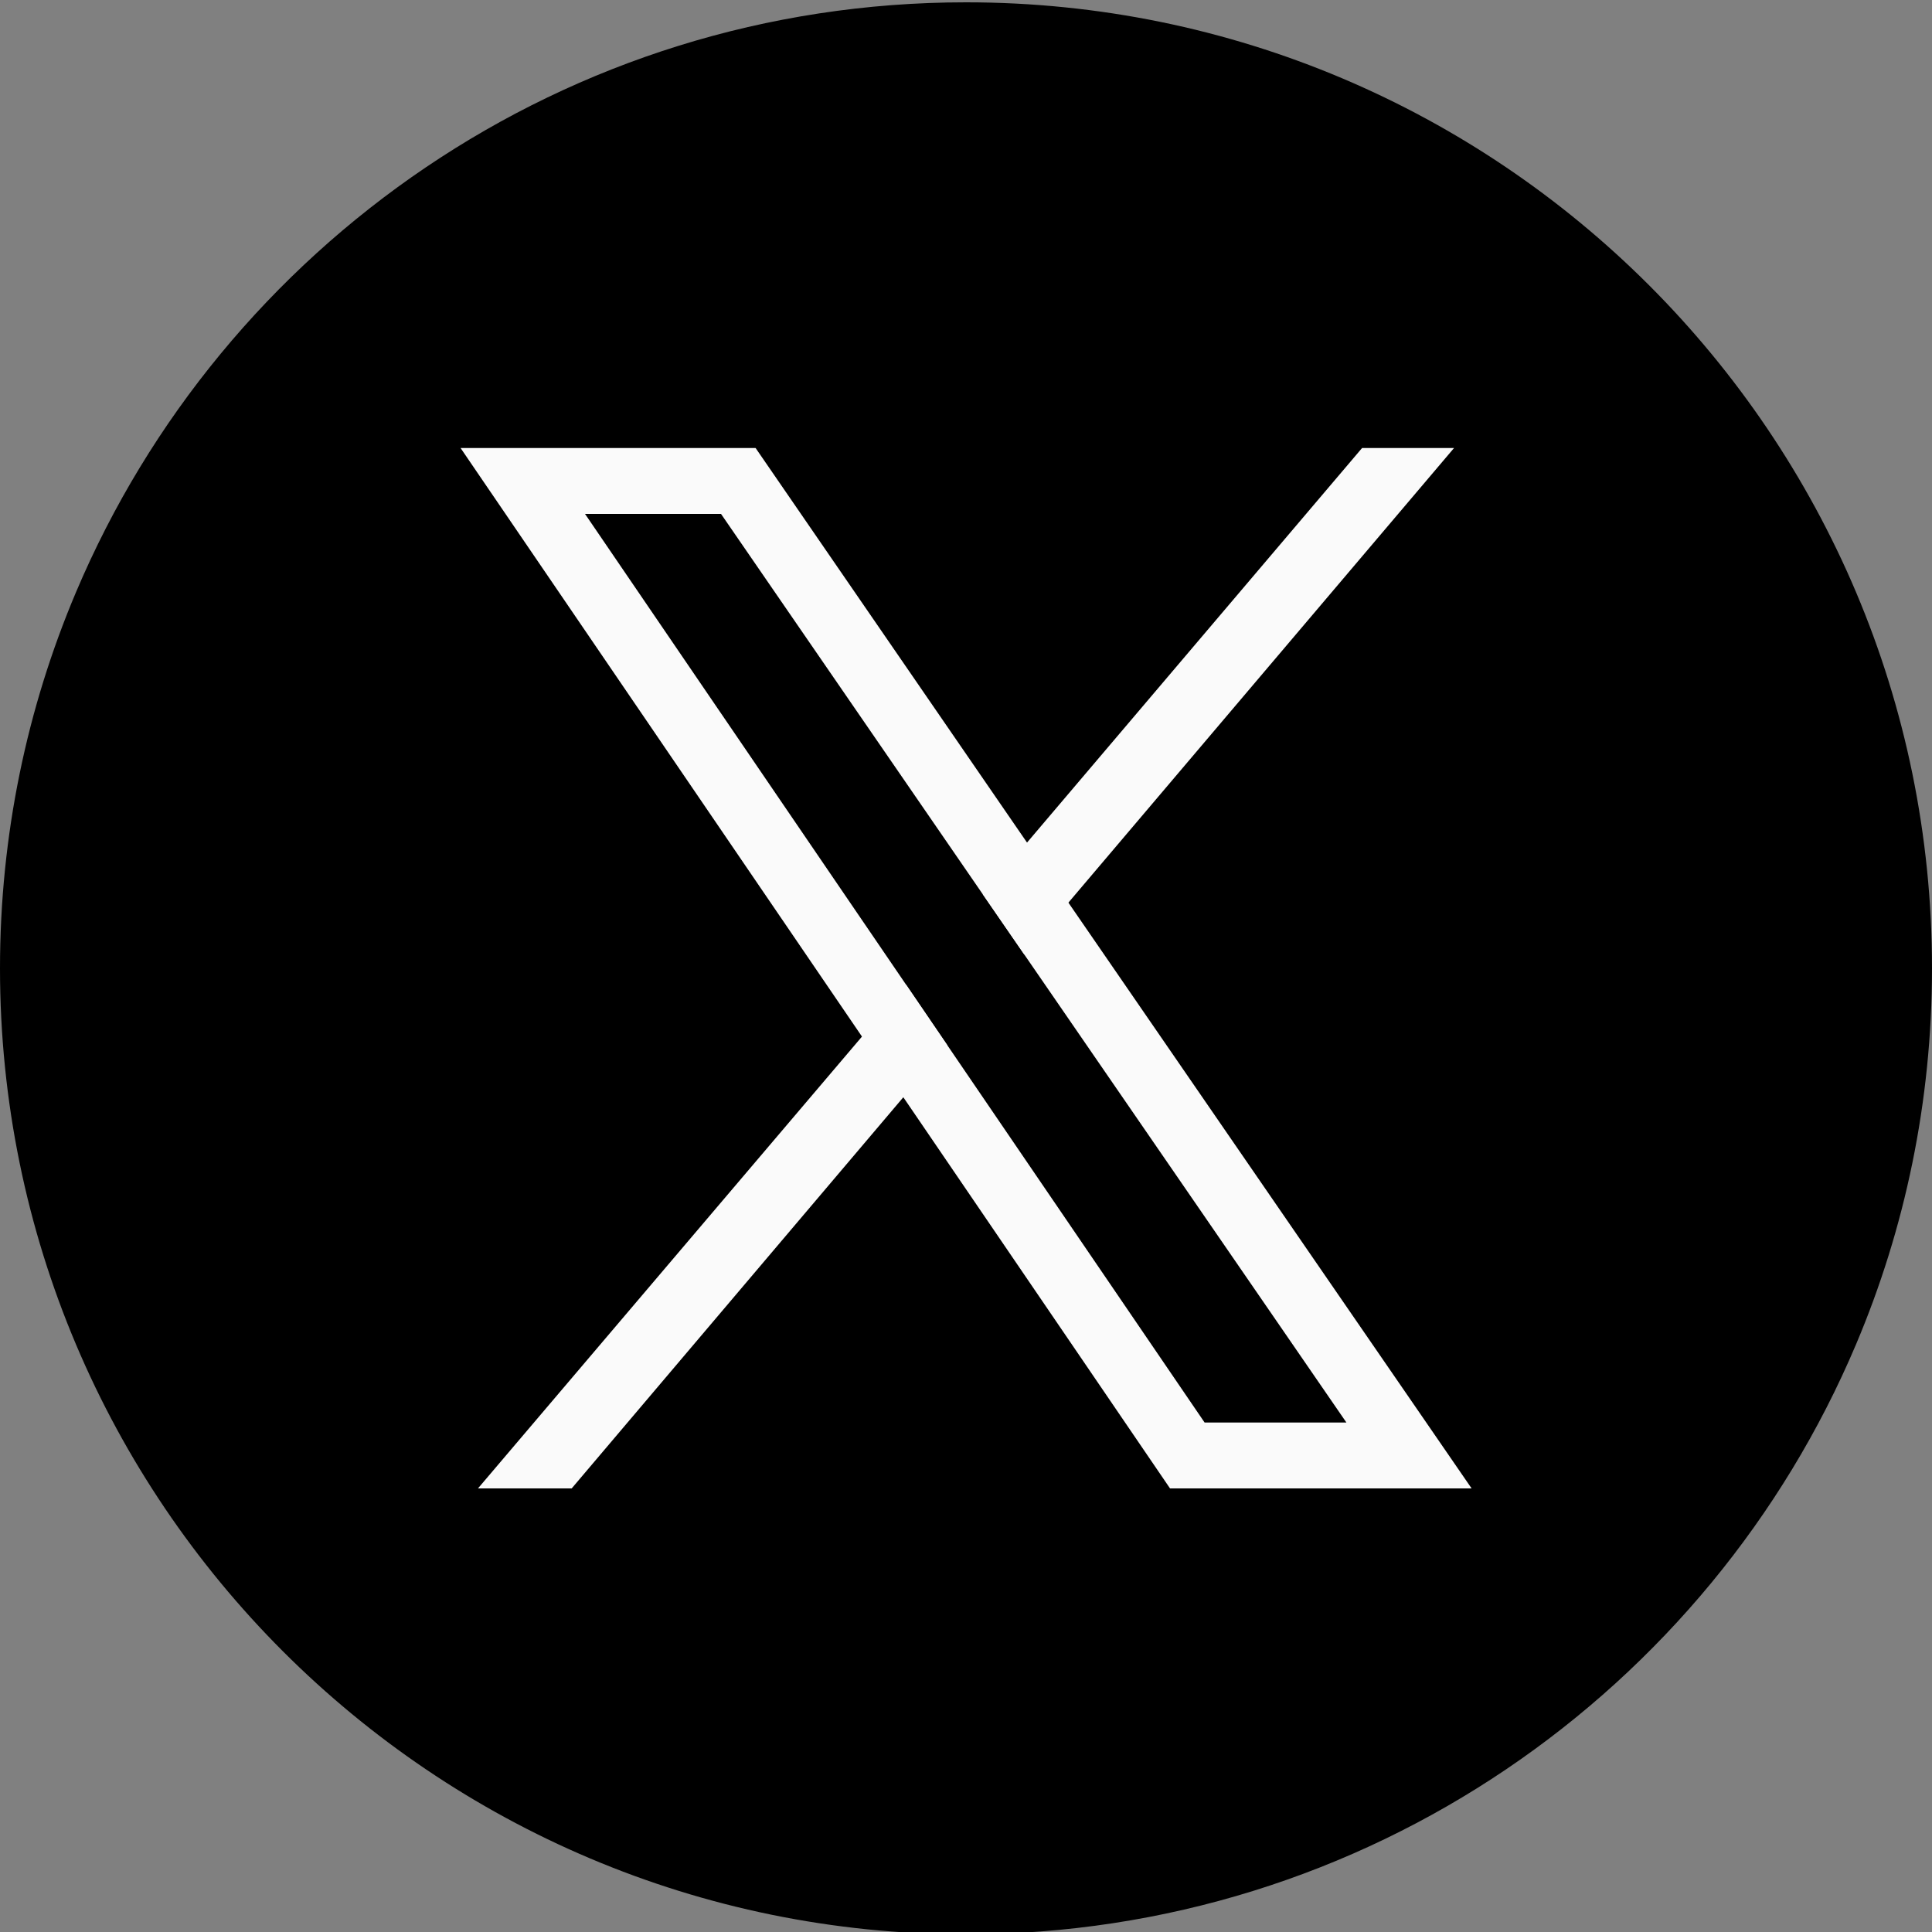
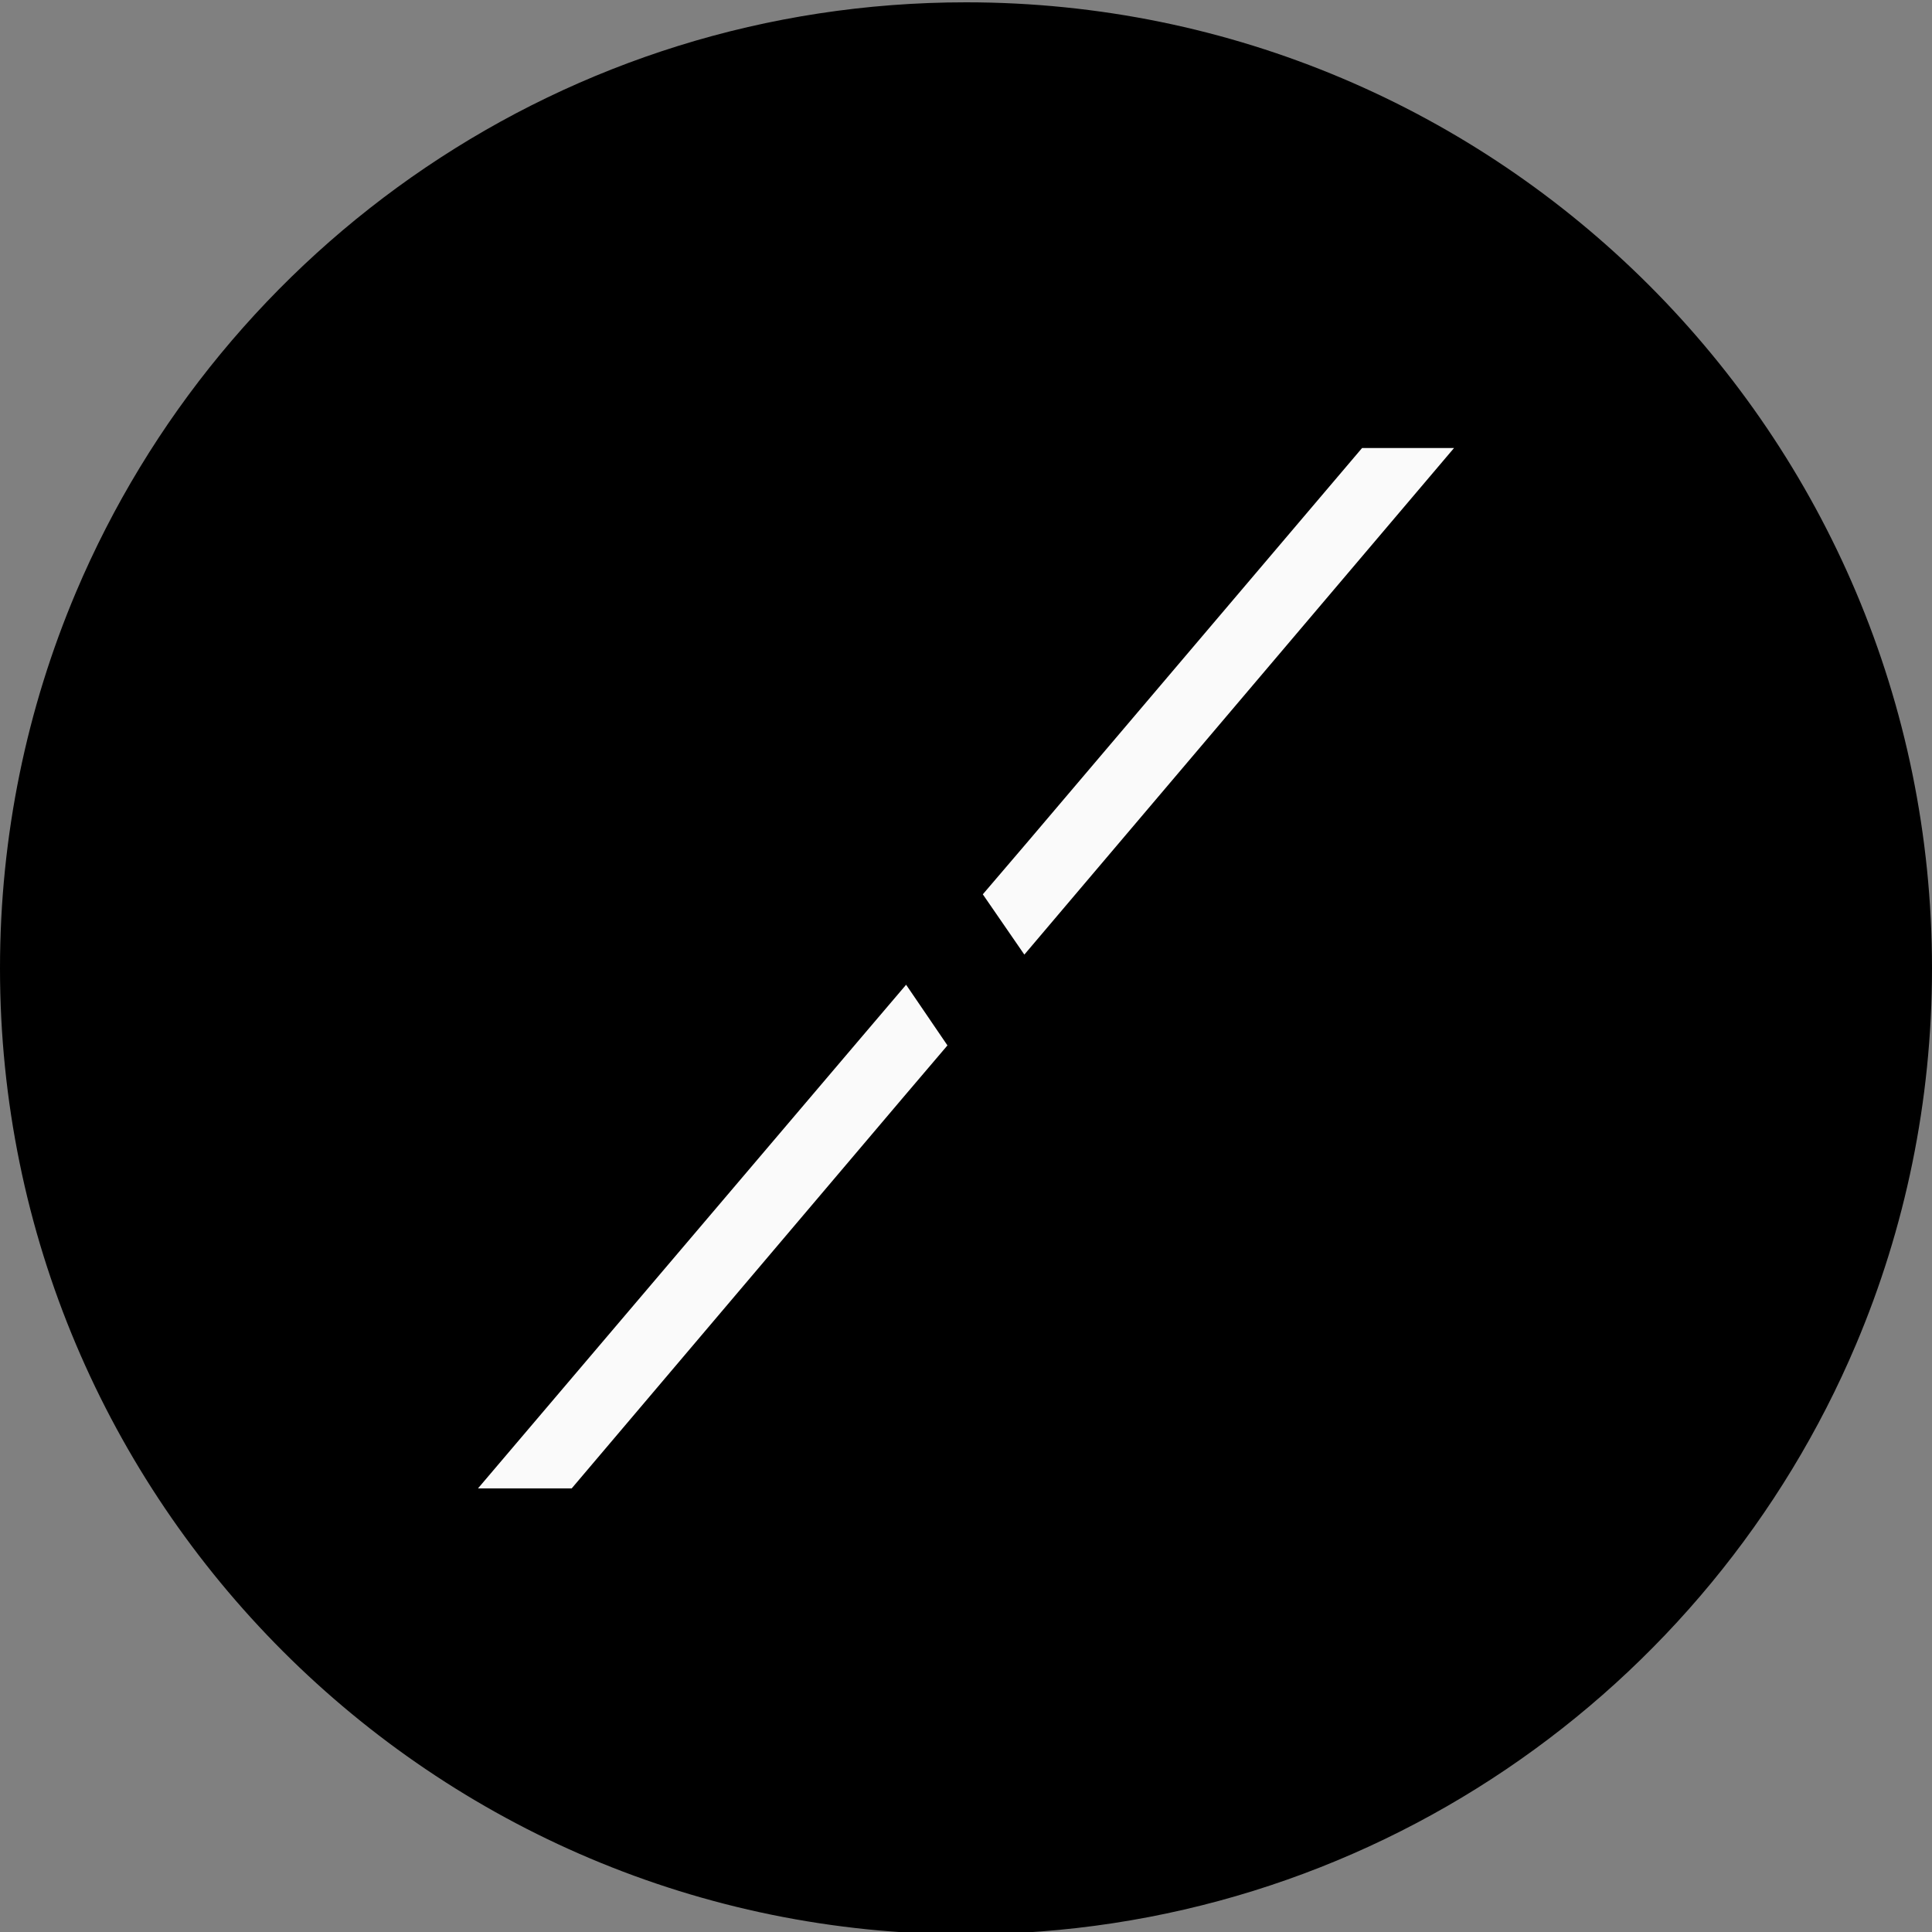
<svg xmlns="http://www.w3.org/2000/svg" version="1.1" id="Layer_1" x="0px" y="0px" viewBox="0 0 100 100" style="enable-background:new 0 0 100 100;" xml:space="preserve">
  <rect x="0" y="0" width="100" height="100" fill="#808080" stroke="none" />
  <style type="text/css">
	.st0{display:none;}
	.st1{display:inline;fill:#6D6D6D;}
	.st2{display:inline;}
	.st3{fill:#FAFAFA;}
</style>
  <g id="Grey" class="st0">
    <path class="st1" d="M100,50.12c0,6.9-1.4,13.48-3.93,19.46C88.48,87.53,70.71,100.12,50,100.12h0c-27.61,0-50-22.39-50-50   c0-6.9,1.4-13.48,3.93-19.46C11.52,12.71,29.29,0.12,50,0.12h0C77.61,0.12,100,22.5,100,50.12z" />
    <g class="st2">
      <path class="st3" d="M55.3,46.72l-2.15-3.12L39.11,23.19H23.84l20.78,30.47l2.14,3.14l13.8,20.24h15.61L55.3,46.72z M49.04,54.11    l-2.14-3.14L30.28,26.6h7.04l13.55,19.69l2.15,3.12l16.67,24.22h-7.34L49.04,54.11z" />
      <g>
        <g>
-           <polygon class="st3" points="46.9,50.97 49.04,54.11 46.75,56.8 29.59,77.04 24.74,77.04 44.61,53.66     " />
-           <polygon class="st3" points="75.26,23.19 55.3,46.72 53.02,49.41 50.87,46.29 53.16,43.61 70.5,23.19     " />
-         </g>
+           </g>
      </g>
    </g>
  </g>
  <g id="Black">
    <path d="M100,50.12c0,6.9-1.4,13.48-3.93,19.46C88.48,87.53,70.71,100.12,50,100.12h0c-27.61,0-50-22.39-50-50   c0-6.9,1.4-13.48,3.93-19.46C11.52,12.71,29.29,0.12,50,0.12h0C77.61,0.12,100,22.5,100,50.12z" />
    <g>
-       <path class="st3" d="M55.3,46.72l-2.15-3.12L39.11,23.19H23.84l20.78,30.47l2.14,3.14l13.8,20.24h15.61L55.3,46.72z M49.04,54.11    l-2.14-3.14L30.28,26.6h7.04l13.55,19.69l2.15,3.12l16.67,24.22h-7.34L49.04,54.11z" />
      <g>
        <g>
          <polygon class="st3" points="46.9,50.97 49.04,54.11 46.75,56.8 29.59,77.04 24.74,77.04 44.61,53.66     " />
          <polygon class="st3" points="75.26,23.19 55.3,46.72 53.02,49.41 50.87,46.29 53.16,43.61 70.5,23.19     " />
        </g>
      </g>
    </g>
  </g>
</svg>